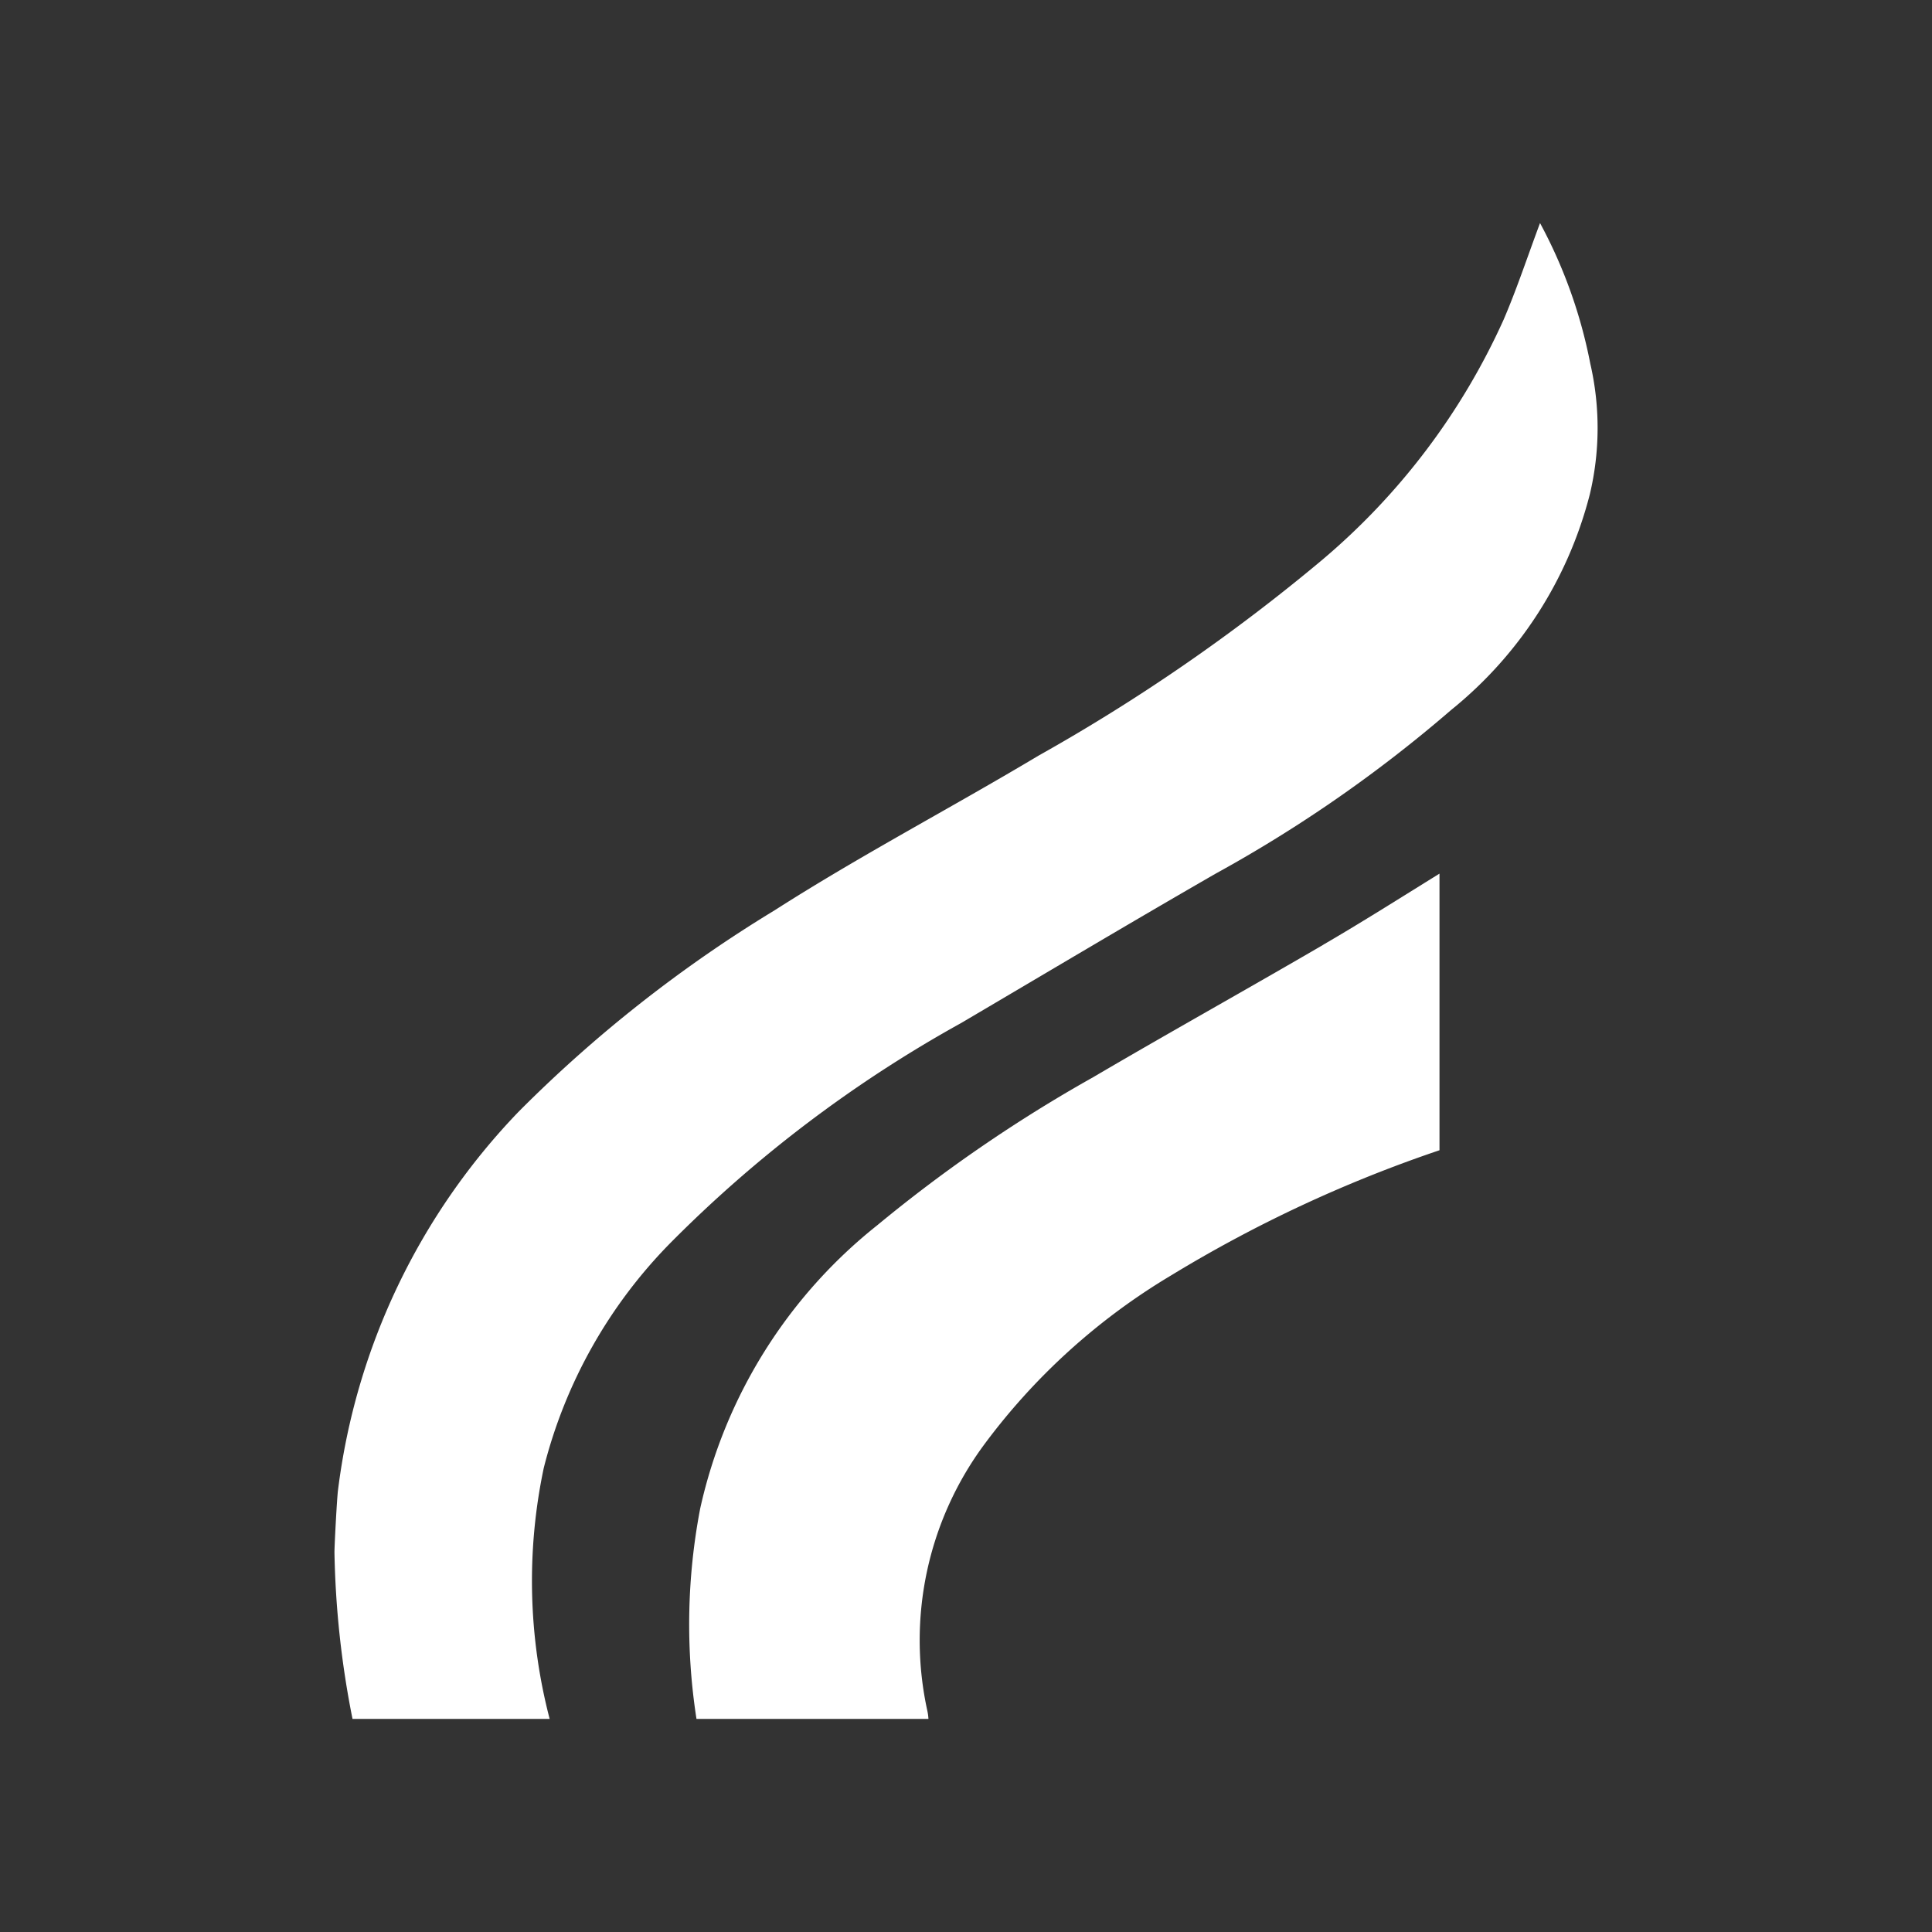
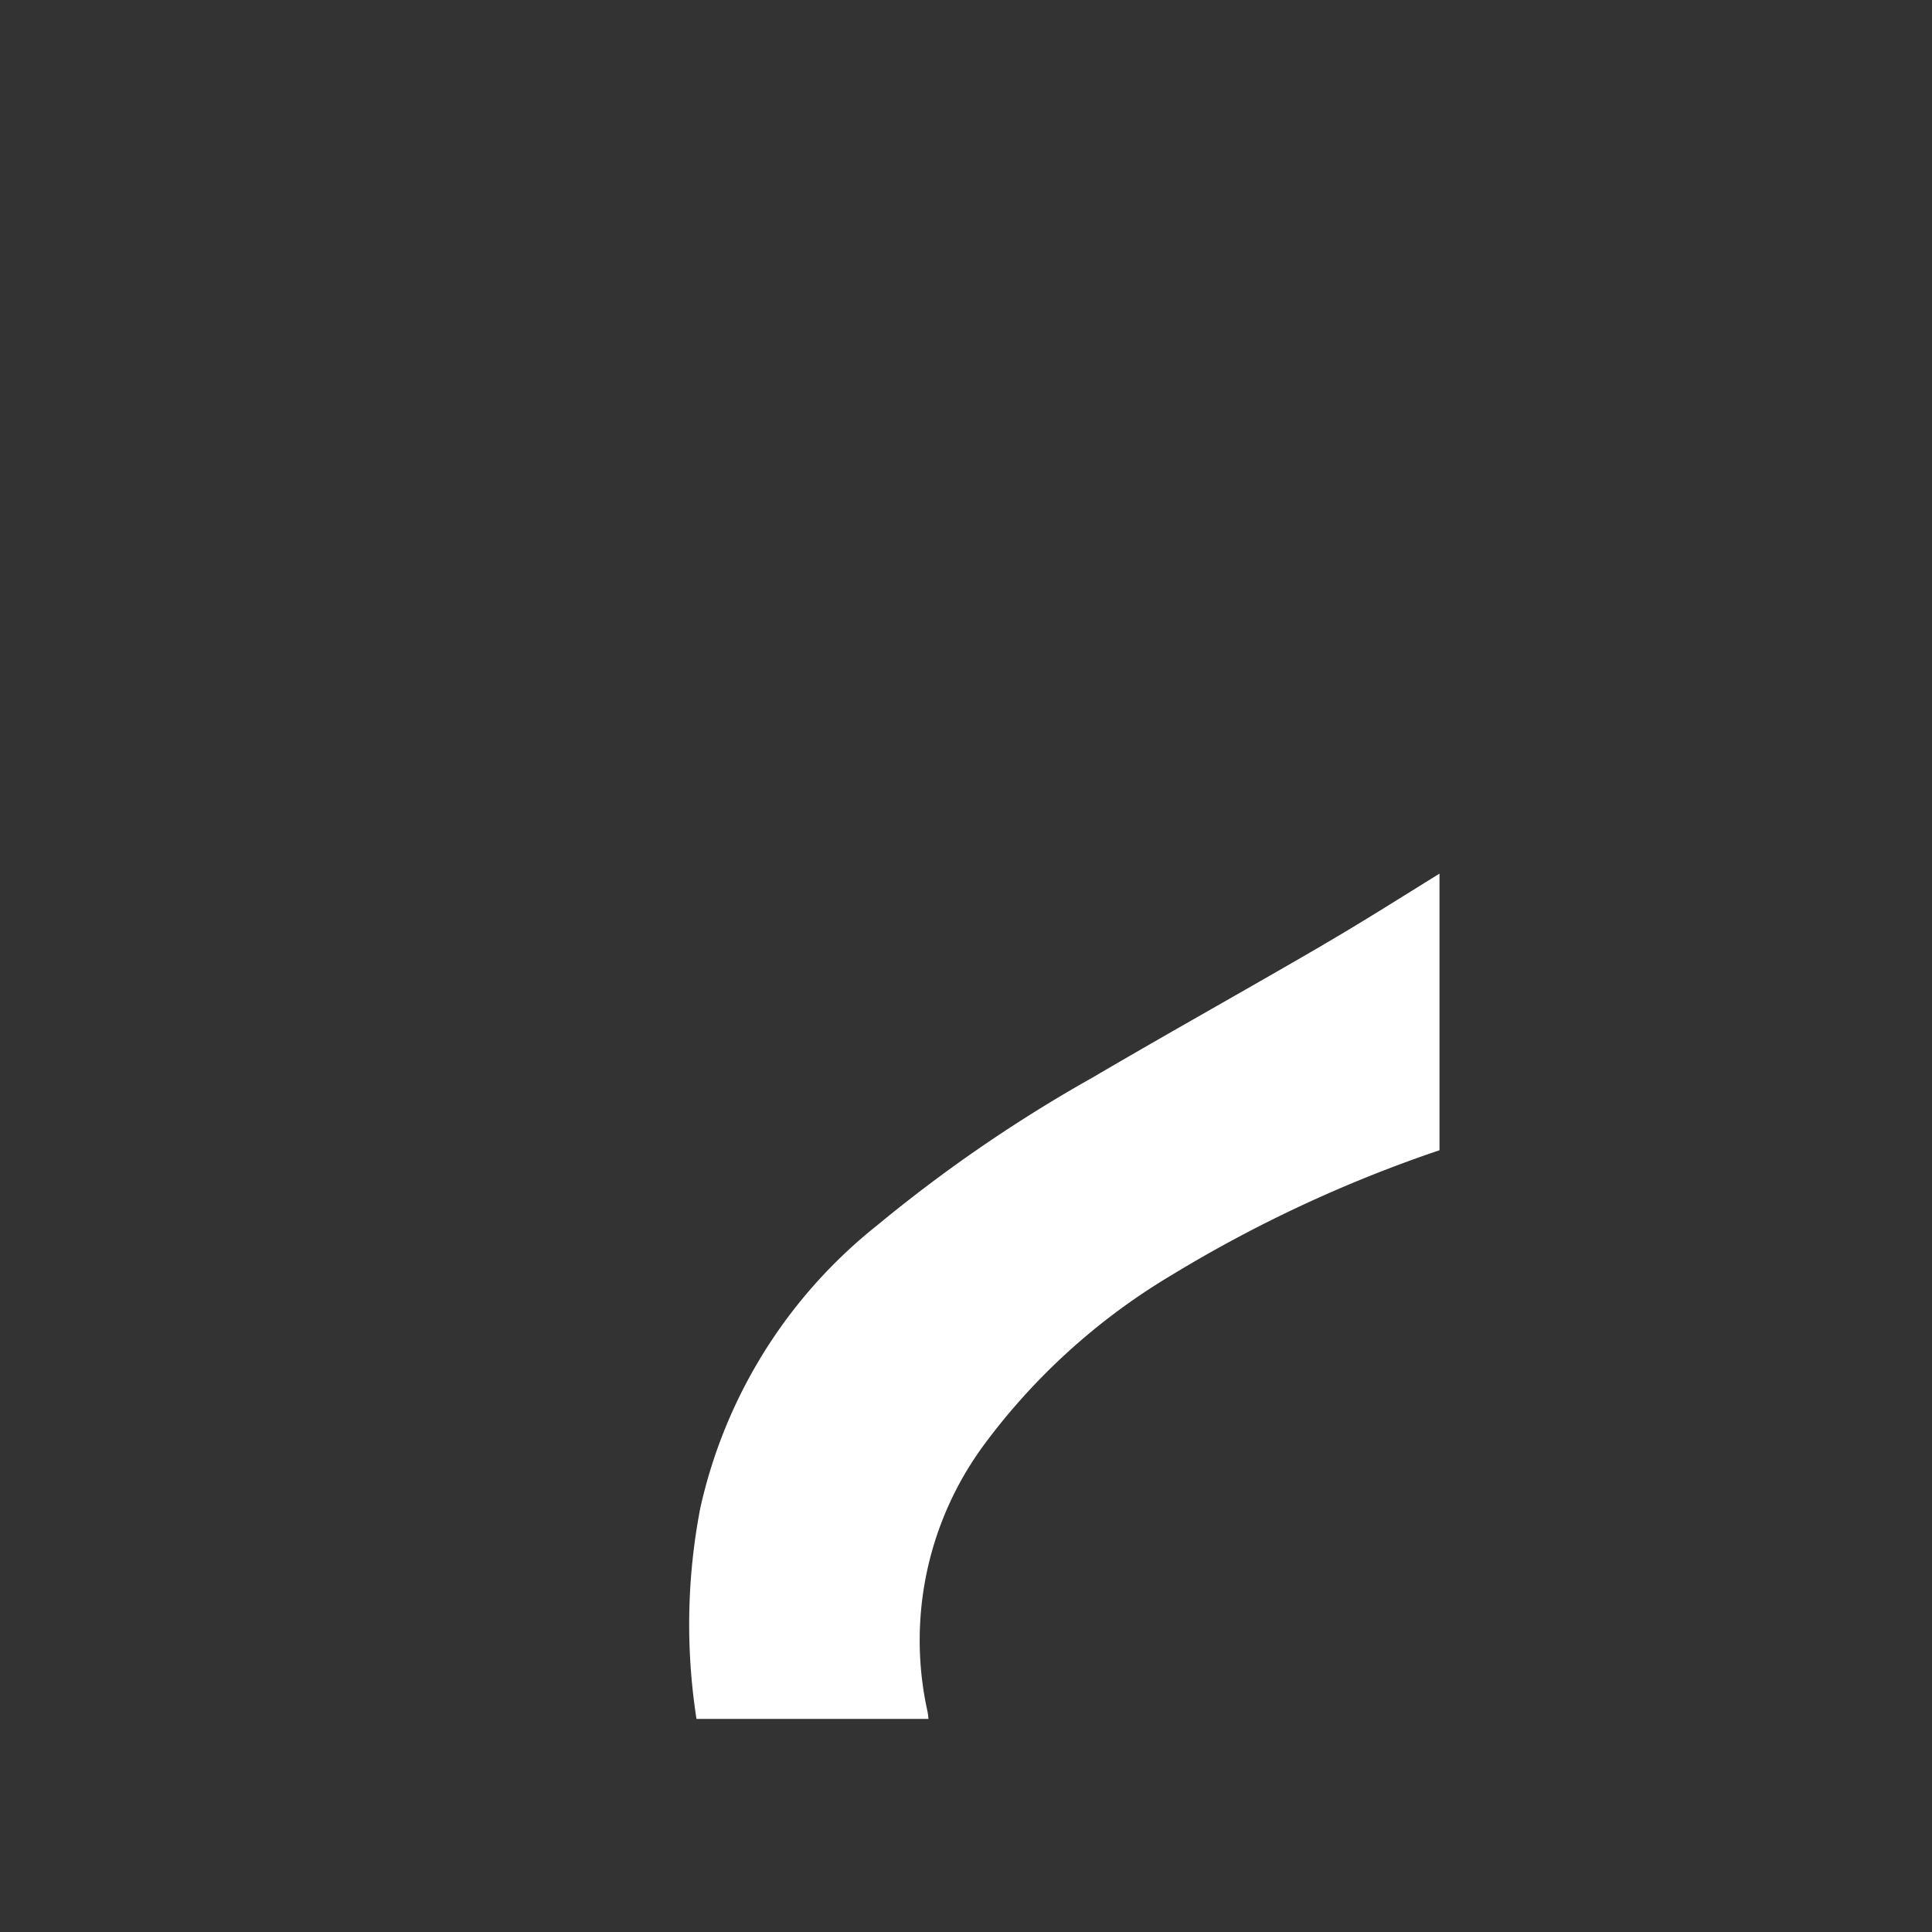
<svg xmlns="http://www.w3.org/2000/svg" width="52" height="52" viewBox="0 0 52 52">
  <rect x="0" y="0" width="52" height="52" fill="#333333" stroke="none" />
  <g id="symbol-logo" transform="translate(-165 -100)">
    <g id="Grupo_6356" data-name="Grupo 6356" transform="translate(9 0.918)">
      <path id="Caminho_192958" data-name="Caminho 192958" d="M41.6,317.98c-2.057,1.2-4.143,2.36-6.2,3.568a39.4,39.4,0,0,0-5.809,3.984,13.447,13.447,0,0,0-4.764,7.622,16.556,16.556,0,0,0-.1,5.664H30.97a1.365,1.365,0,0,0-.029-.216,8.86,8.86,0,0,1,1.516-7.15,17.272,17.272,0,0,1,5.039-4.568,36.041,36.041,0,0,1,7.229-3.372v-7.445c-1.041.644-2.074,1.3-3.128,1.913" transform="translate(150.019 -193.471)" fill="#fff" />
-       <path id="Caminho_192959" data-name="Caminho 192959" d="M33.806,274.886a13.251,13.251,0,0,0-1.356-3.8c-.34.91-.624,1.772-.98,2.6a18.3,18.3,0,0,1-4.893,6.474,50.044,50.044,0,0,1-7.628,5.262c-2.355,1.408-4.792,2.684-7.1,4.161a36.26,36.26,0,0,0-6.88,5.41,17.866,17.866,0,0,0-4.872,10.2c-.027.2-.095,1.47-.095,1.671a25.029,25.029,0,0,0,.486,4.483H5.794a14.72,14.72,0,0,1-.159-6.753,13.243,13.243,0,0,1,3.422-6.071,34.66,34.66,0,0,1,7.812-5.906c2.282-1.344,4.555-2.7,6.852-4.022a36.843,36.843,0,0,0,6.34-4.407,10.942,10.942,0,0,0,3.73-5.805,7.715,7.715,0,0,0,.015-3.5" transform="translate(165 -166)" fill="#fff" />
    </g>
-     <rect id="Retângulo_2376" data-name="Retângulo 2376" width="52" height="52" transform="translate(165 100)" fill="#fff" opacity="0" />
  </g>
</svg>